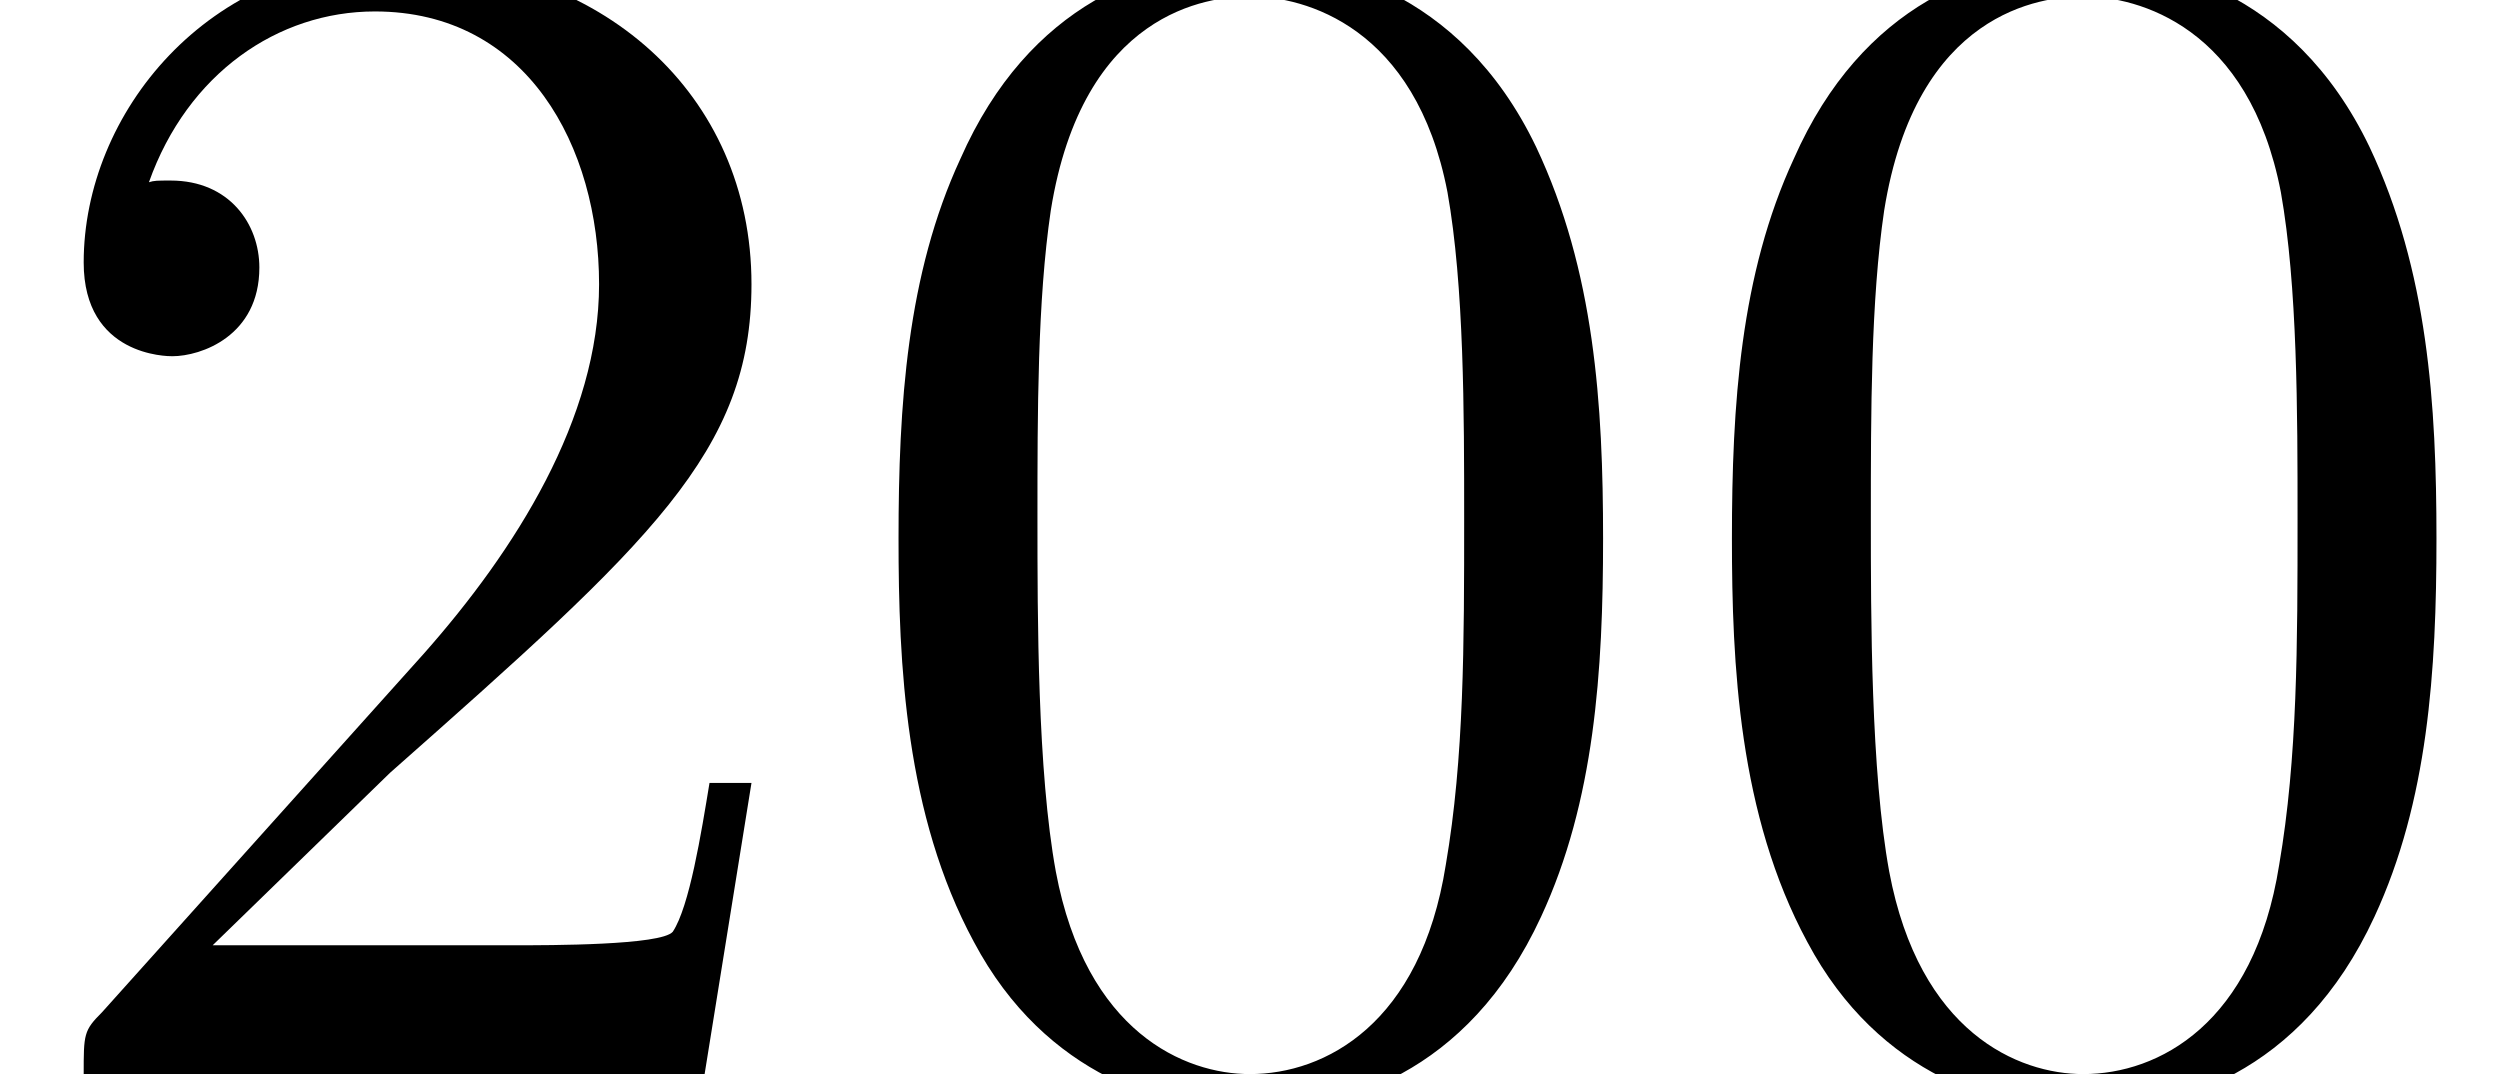
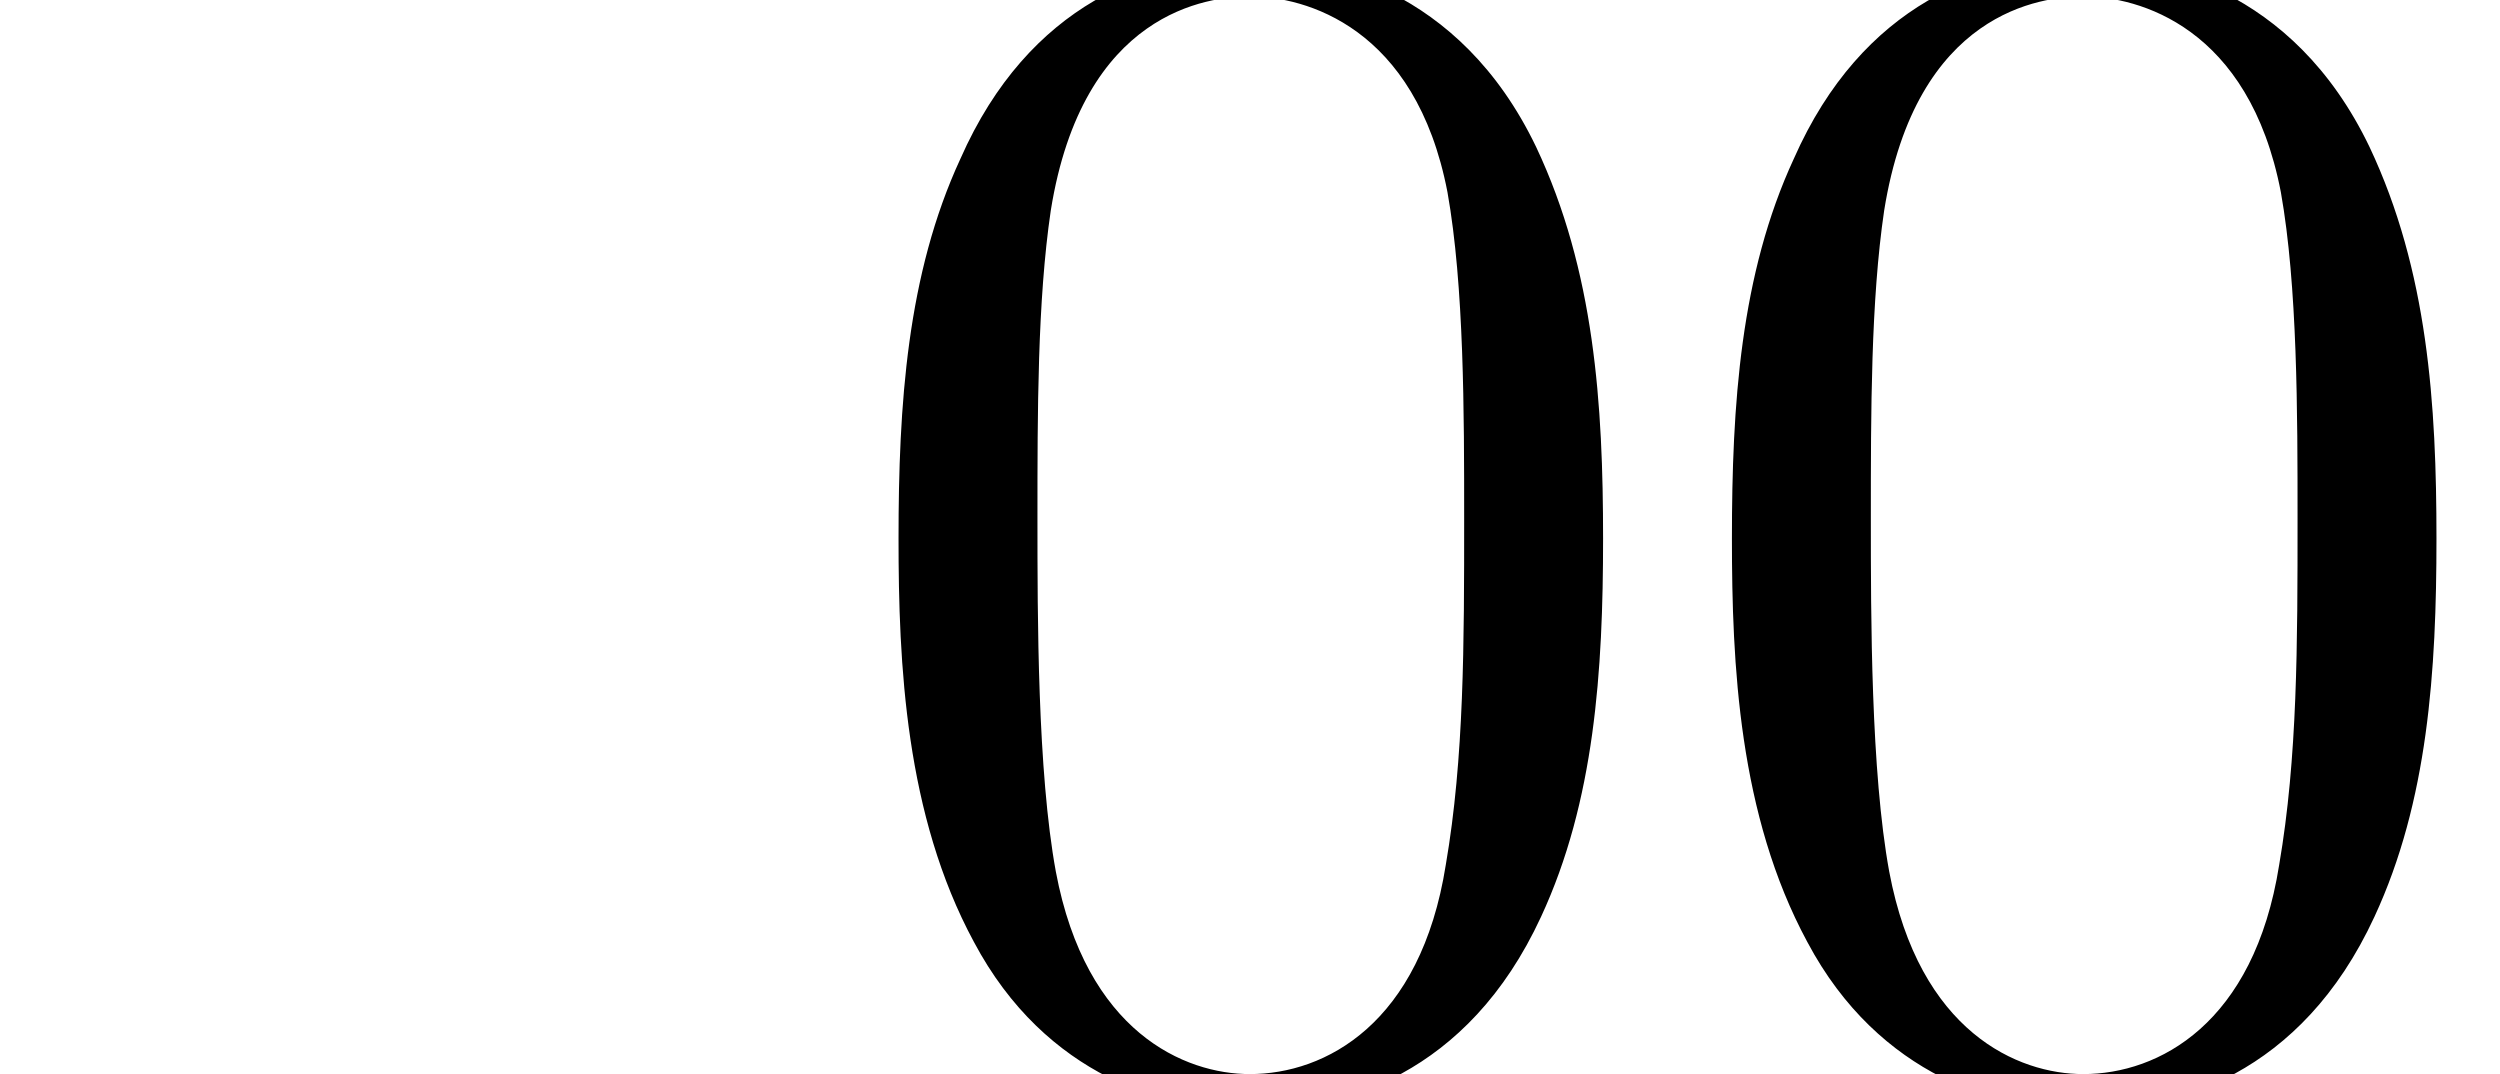
<svg xmlns="http://www.w3.org/2000/svg" xmlns:xlink="http://www.w3.org/1999/xlink" height="7.995pt" version="1.1" viewBox="265.282 241.917 18.61 7.995" width="18.61pt">
  <defs>
    <path d="M4.566 -3.176C4.566 -3.97 4.516 -4.764 4.169 -5.499C3.712 -6.452 2.898 -6.61 2.481 -6.61C1.886 -6.61 1.161 -6.352 0.754 -5.429C0.437 -4.744 0.387 -3.97 0.387 -3.176C0.387 -2.432 0.427 -1.538 0.834 -0.784C1.261 0.02 1.985 0.218 2.471 0.218C3.007 0.218 3.762 0.01 4.198 -0.933C4.516 -1.618 4.566 -2.392 4.566 -3.176ZM2.471 0C2.084 0 1.499 -0.248 1.32 -1.201C1.211 -1.796 1.211 -2.71 1.211 -3.295C1.211 -3.93 1.211 -4.586 1.29 -5.122C1.479 -6.303 2.223 -6.392 2.471 -6.392C2.799 -6.392 3.454 -6.213 3.643 -5.231C3.742 -4.675 3.742 -3.921 3.742 -3.295C3.742 -2.551 3.742 -1.876 3.633 -1.241C3.484 -0.298 2.918 0 2.471 0Z" id="g54-48" />
-     <path d="M1.261 -0.764L2.313 -1.787C3.861 -3.156 4.457 -3.692 4.457 -4.685C4.457 -5.816 3.563 -6.61 2.352 -6.61C1.231 -6.61 0.496 -5.697 0.496 -4.814C0.496 -4.258 0.993 -4.258 1.022 -4.258C1.191 -4.258 1.538 -4.377 1.538 -4.784C1.538 -5.042 1.36 -5.3 1.012 -5.3C0.933 -5.3 0.913 -5.3 0.883 -5.29C1.112 -5.935 1.648 -6.303 2.223 -6.303C3.127 -6.303 3.553 -5.499 3.553 -4.685C3.553 -3.891 3.057 -3.107 2.511 -2.491L0.605 -0.367C0.496 -0.258 0.496 -0.238 0.496 0H4.179L4.457 -1.727H4.208C4.159 -1.429 4.089 -0.993 3.99 -0.844C3.921 -0.764 3.265 -0.764 3.047 -0.764H1.261Z" id="g54-50" />
    <use id="g62-48" transform="scale(1.004)" xlink:href="#g54-48" />
    <use id="g62-50" transform="scale(1.004)" xlink:href="#g54-50" />
  </defs>
  <g id="page59" transform="matrix(1.25 0 0 1.25 0 0)">
    <use x="212.226" xlink:href="#g62-50" y="199.93" />
    <use x="217.188" xlink:href="#g62-48" y="199.93" />
    <use x="222.151" xlink:href="#g62-48" y="199.93" />
  </g>
</svg>